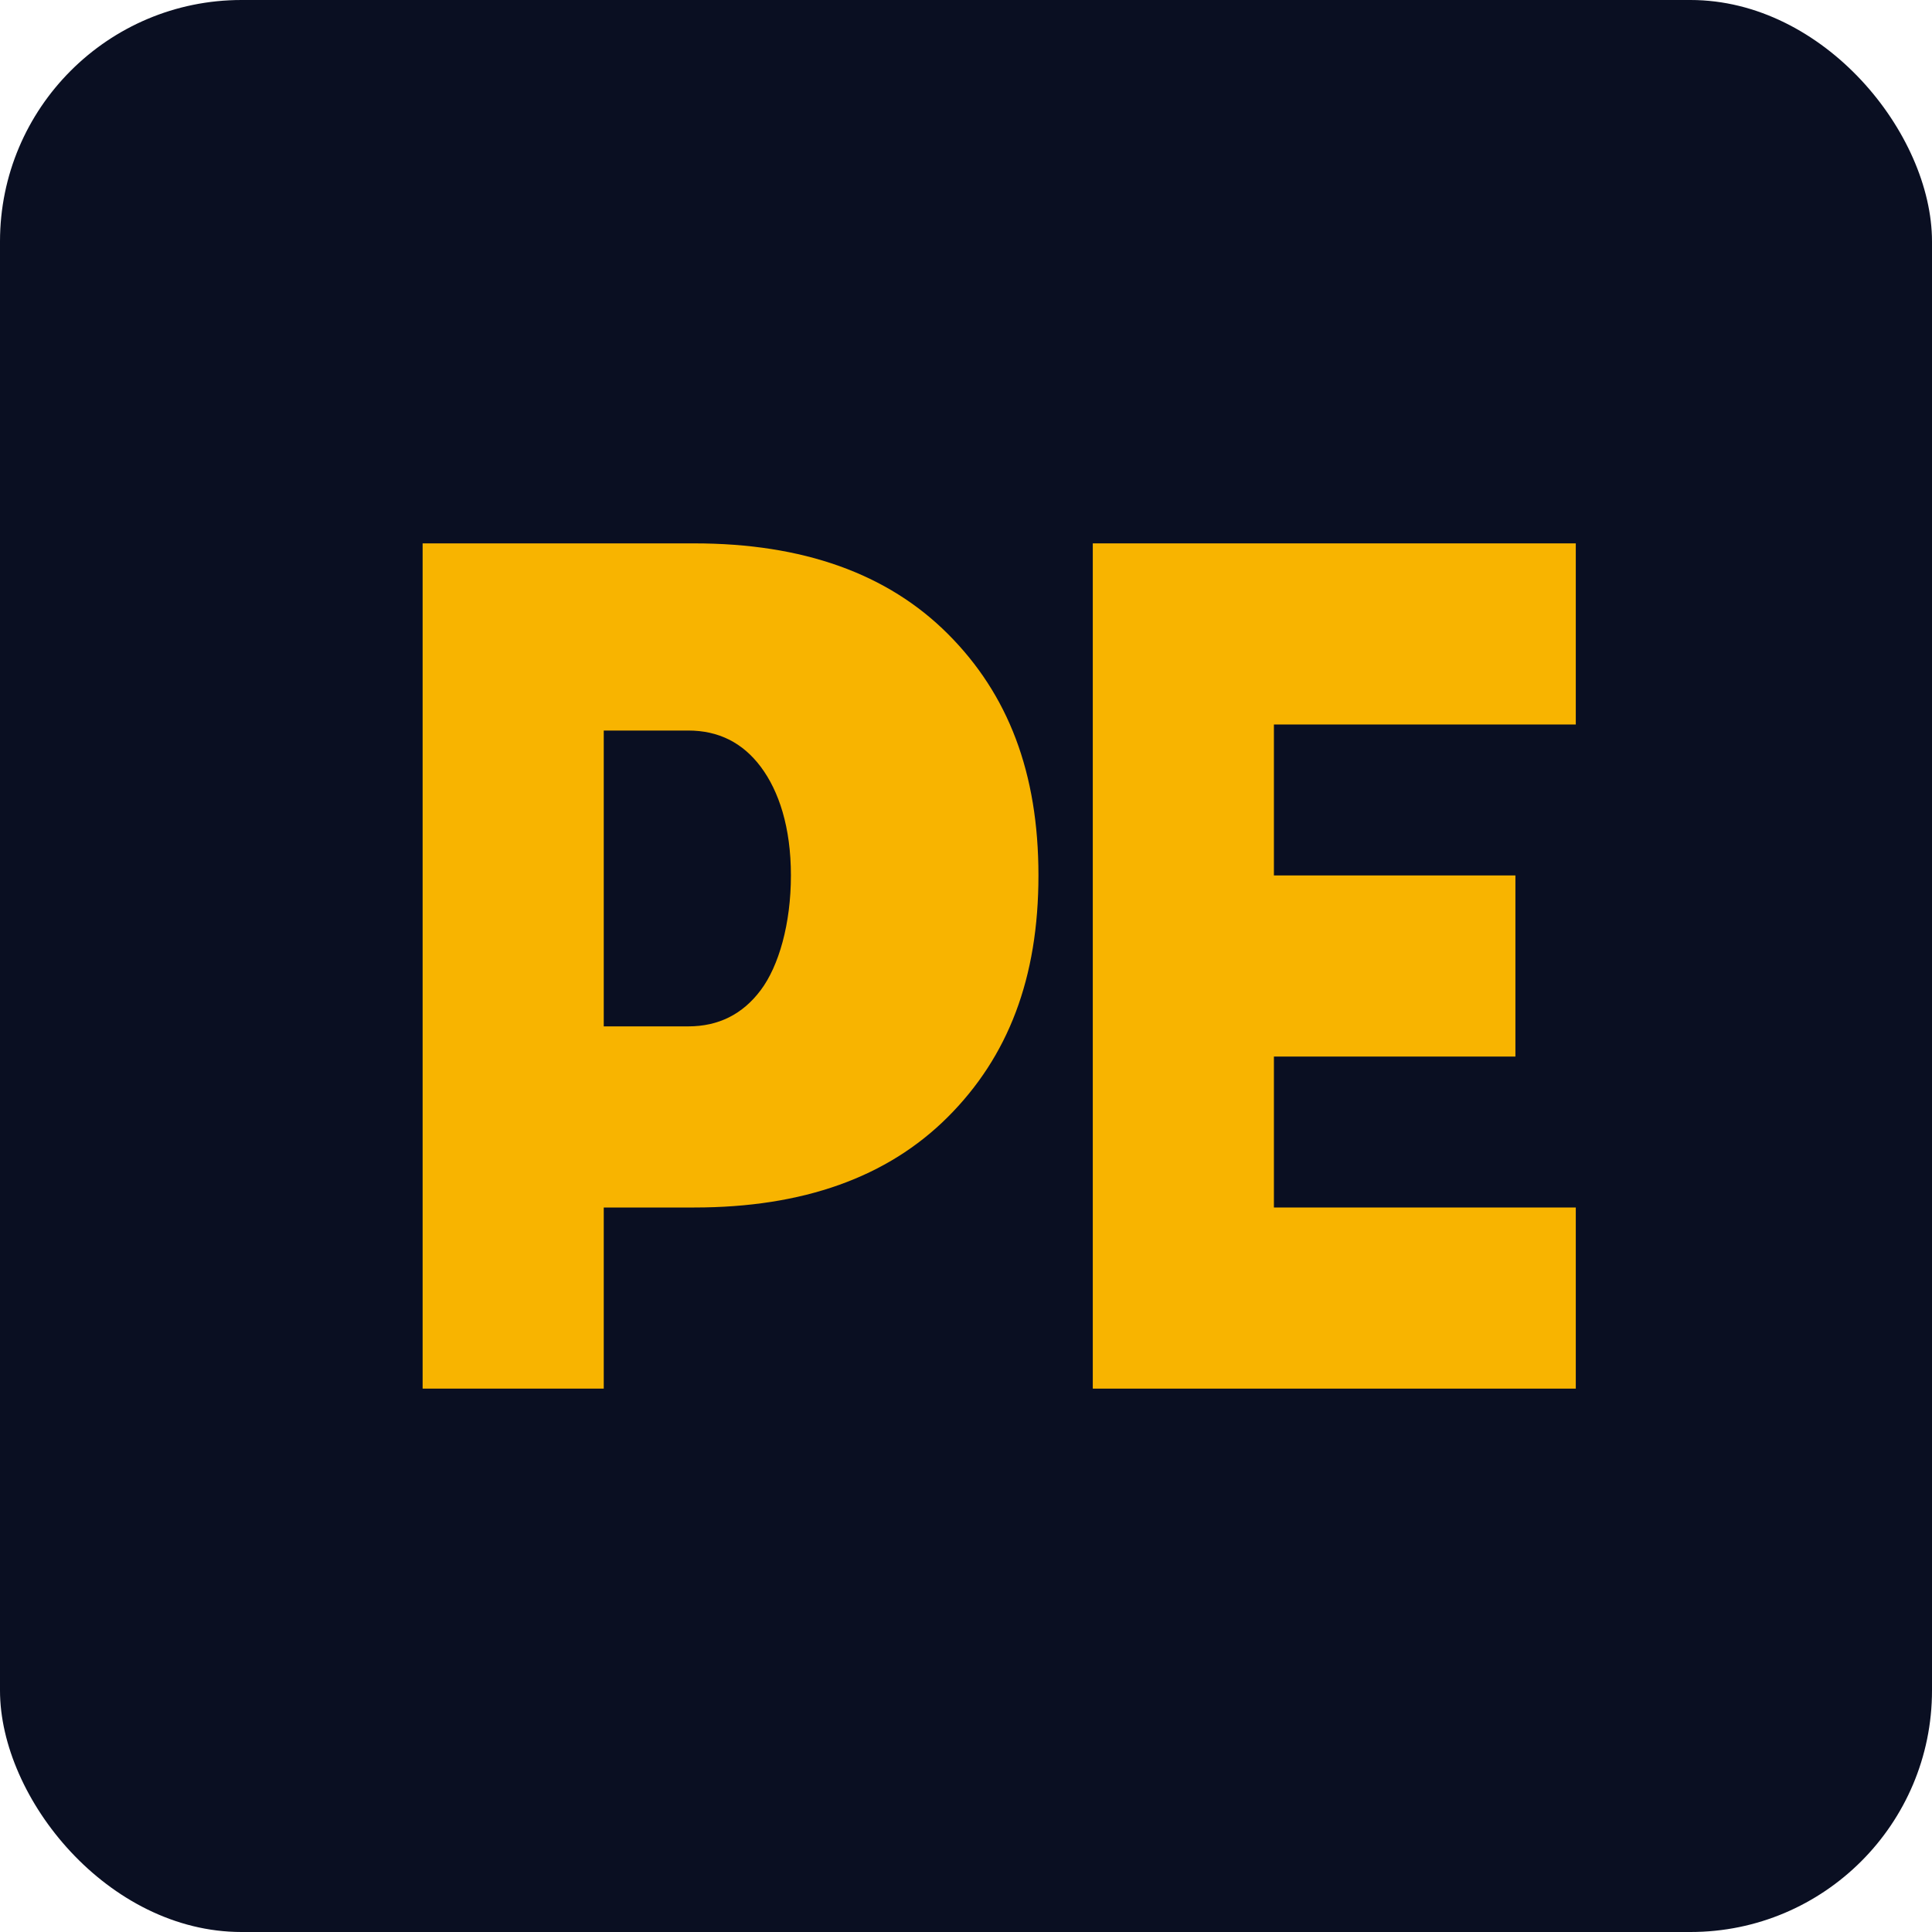
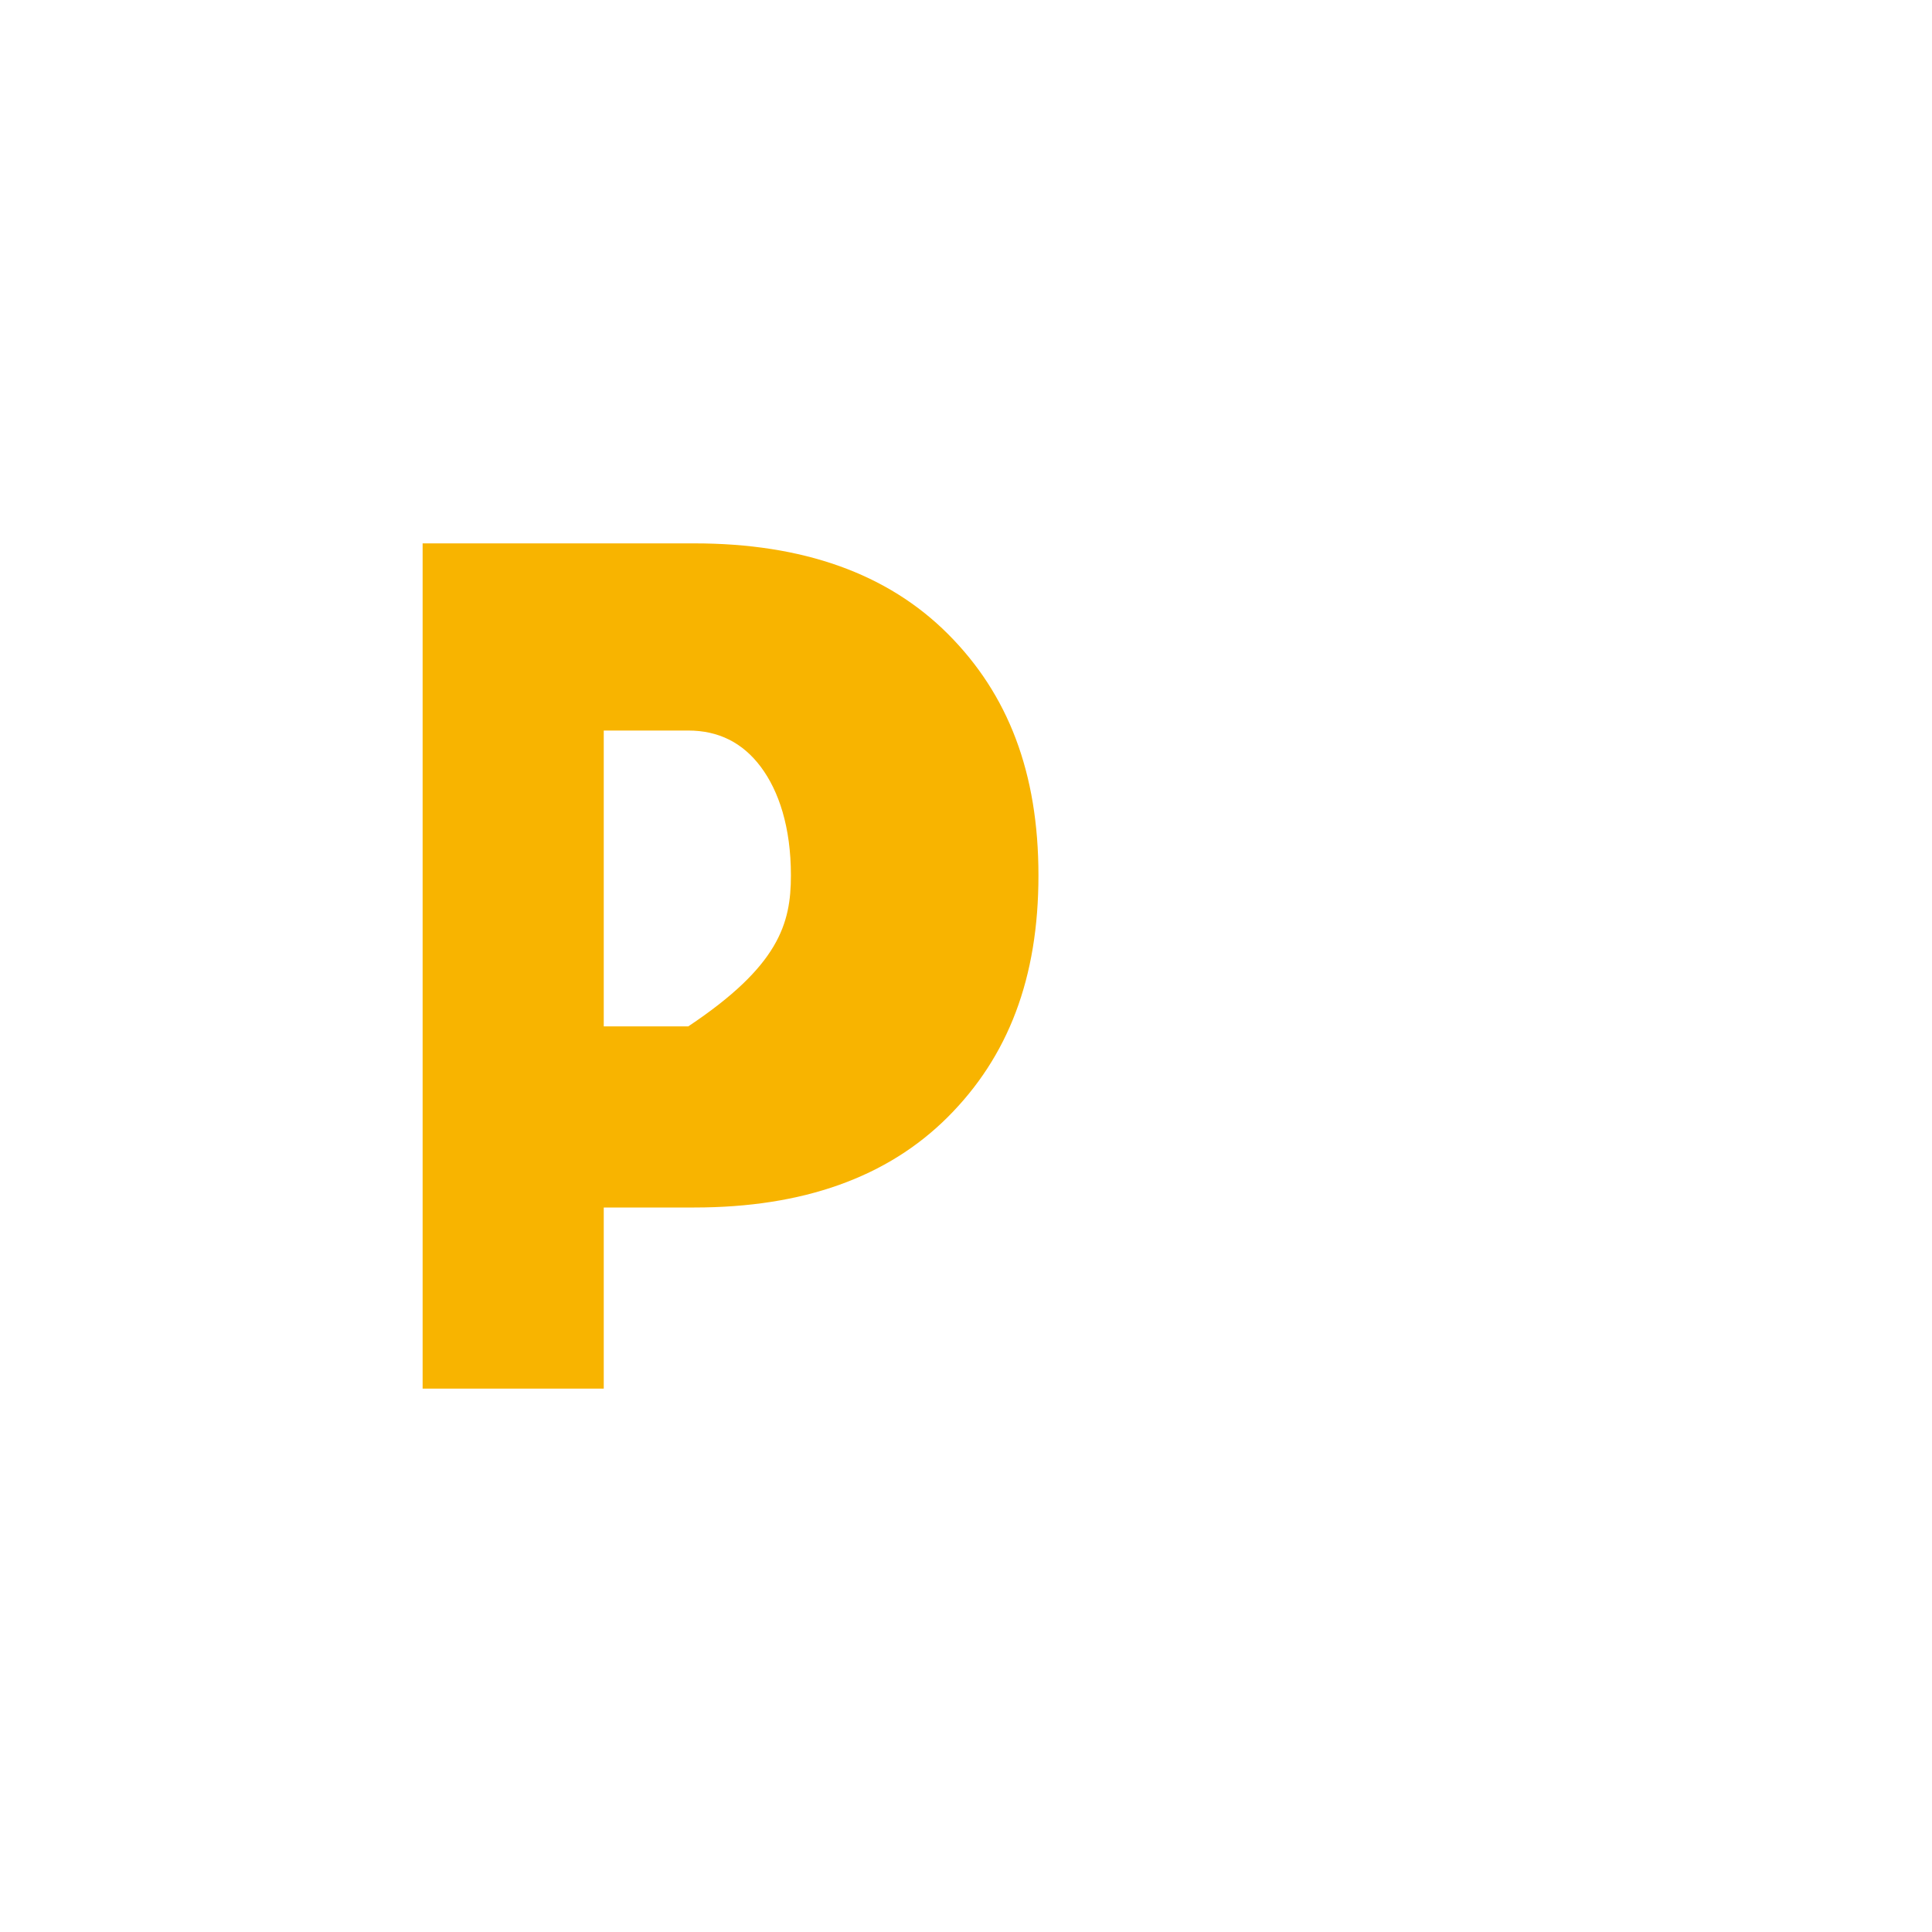
<svg xmlns="http://www.w3.org/2000/svg" width="32" height="32" viewBox="0 0 32 32" fill="none">
-   <rect width="32" height="32" rx="4" fill="#0A0F22" />
-   <path d="M7 23V9H11.5C13.3 9 14.7 9.5 15.7 10.5C16.7 11.5 17.2 12.8 17.2 14.5C17.2 16.2 16.7 17.5 15.7 18.5C14.7 19.5 13.3 20 11.5 20H10V23H7ZM10 17H11.4C11.9 17 12.3 16.8 12.6 16.4C12.9 16 13.1 15.3 13.1 14.5C13.1 13.7 12.9 13.1 12.6 12.7C12.3 12.3 11.9 12.1 11.4 12.1H10V17Z" fill="#F8B400" />
-   <path d="M18.1 23V9H26.1V12H21.1V14.5H25.1V17.5H21.1V20H26.1V23H18.1Z" fill="#F8B400" />
+   <path d="M7 23V9H11.5C13.3 9 14.7 9.5 15.7 10.5C16.7 11.5 17.2 12.8 17.2 14.5C17.2 16.2 16.7 17.5 15.7 18.5C14.7 19.5 13.3 20 11.5 20H10V23H7ZM10 17H11.4C12.9 16 13.1 15.3 13.1 14.5C13.1 13.7 12.9 13.1 12.6 12.7C12.3 12.3 11.9 12.1 11.4 12.1H10V17Z" fill="#F8B400" />
</svg>